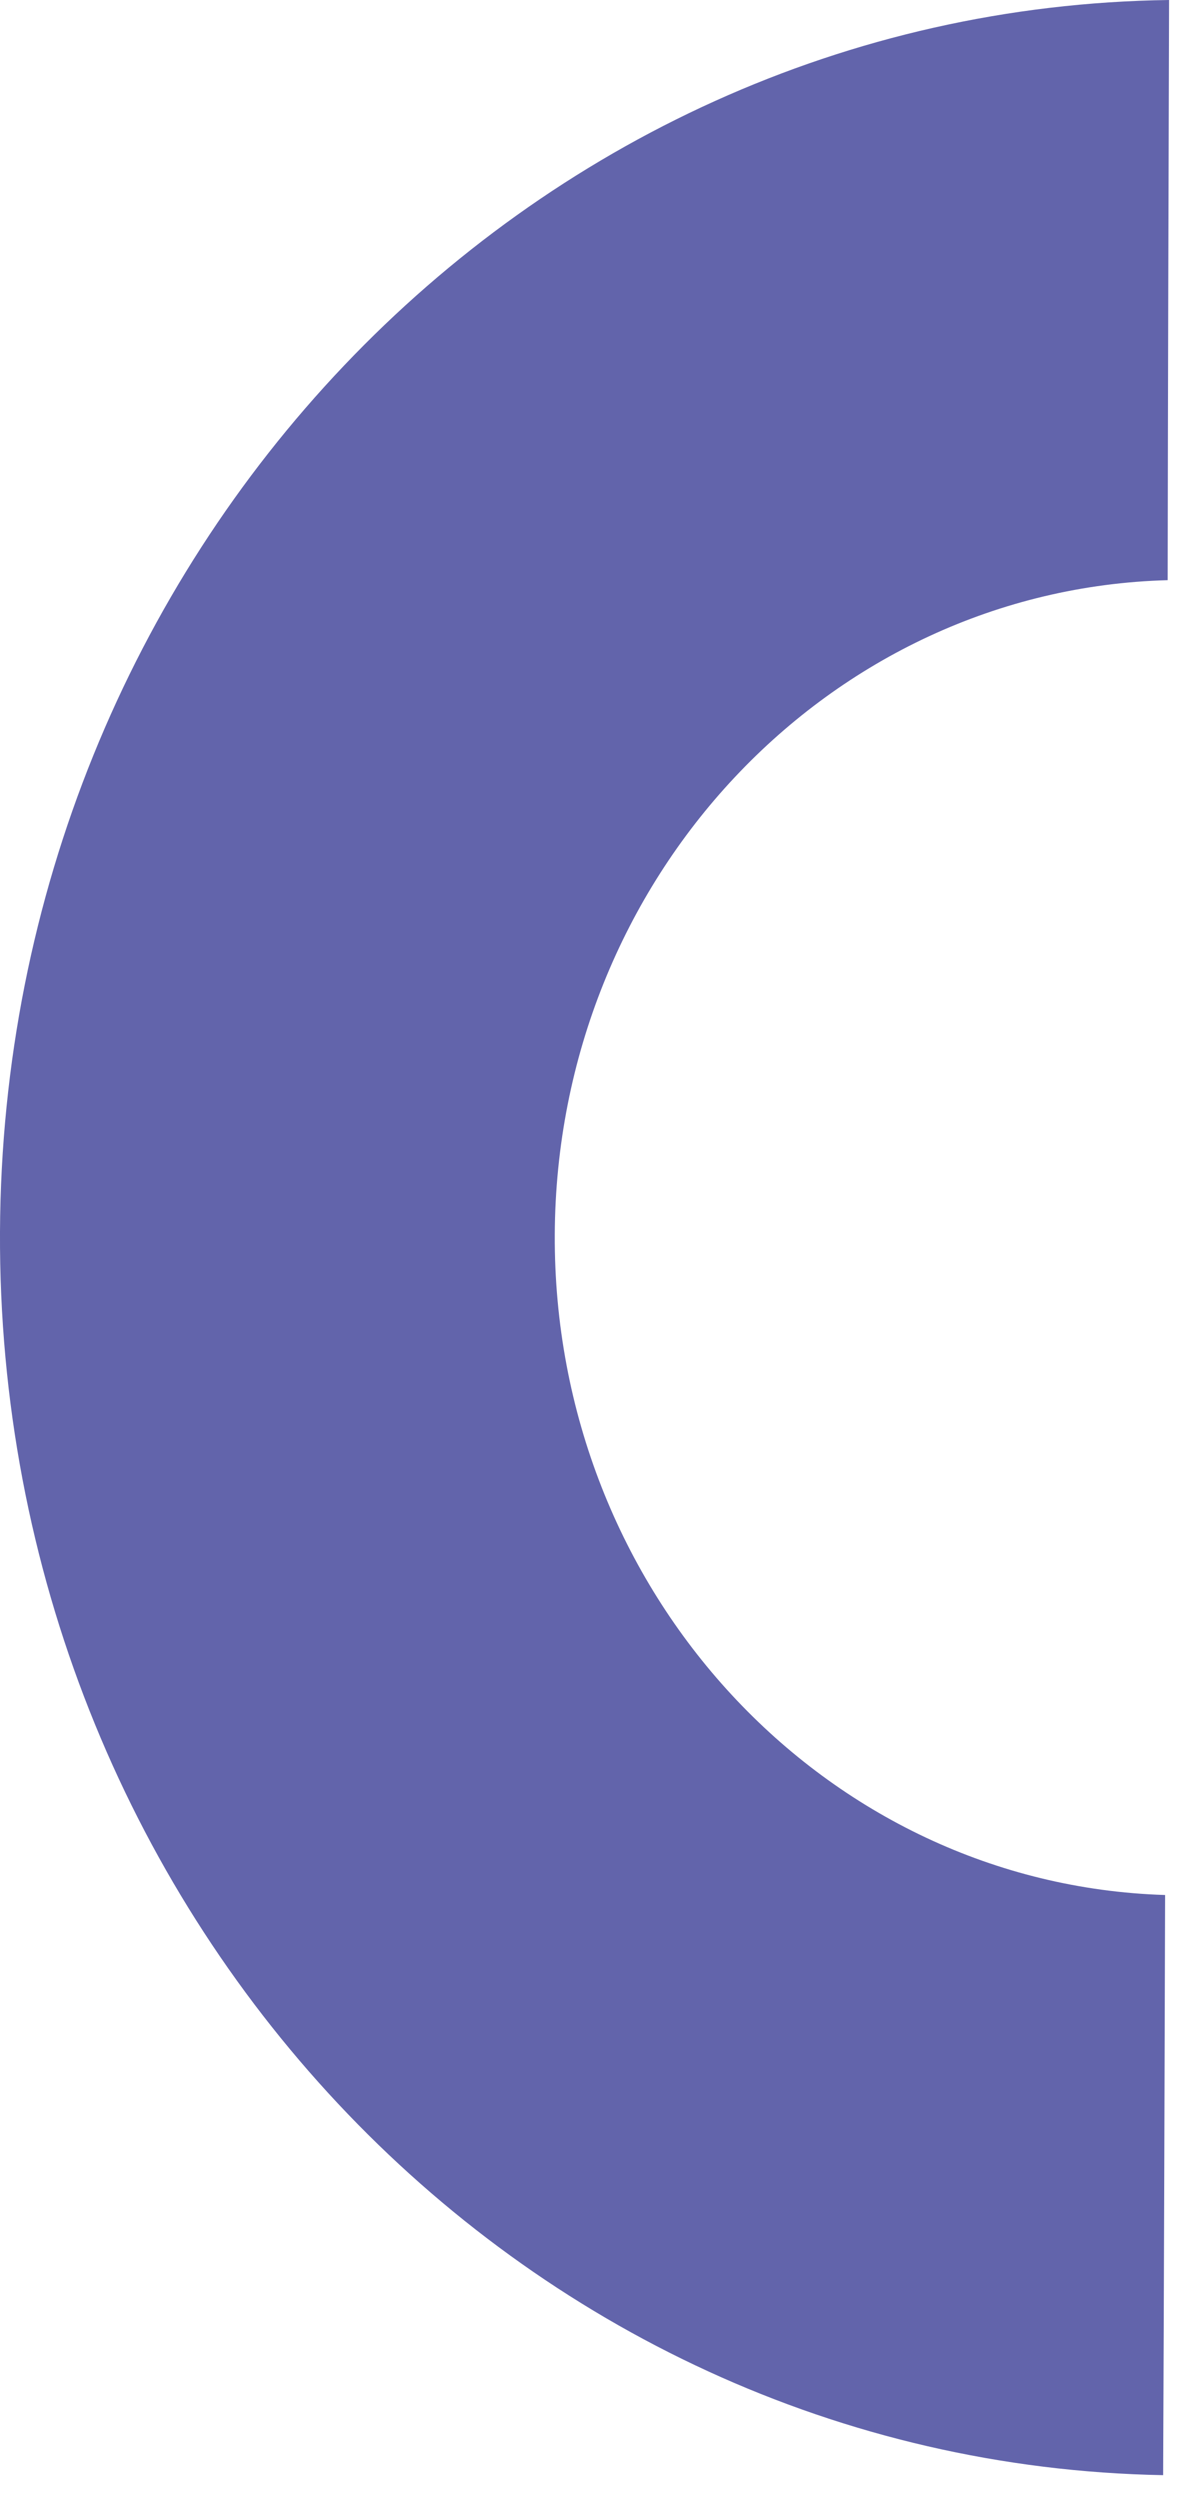
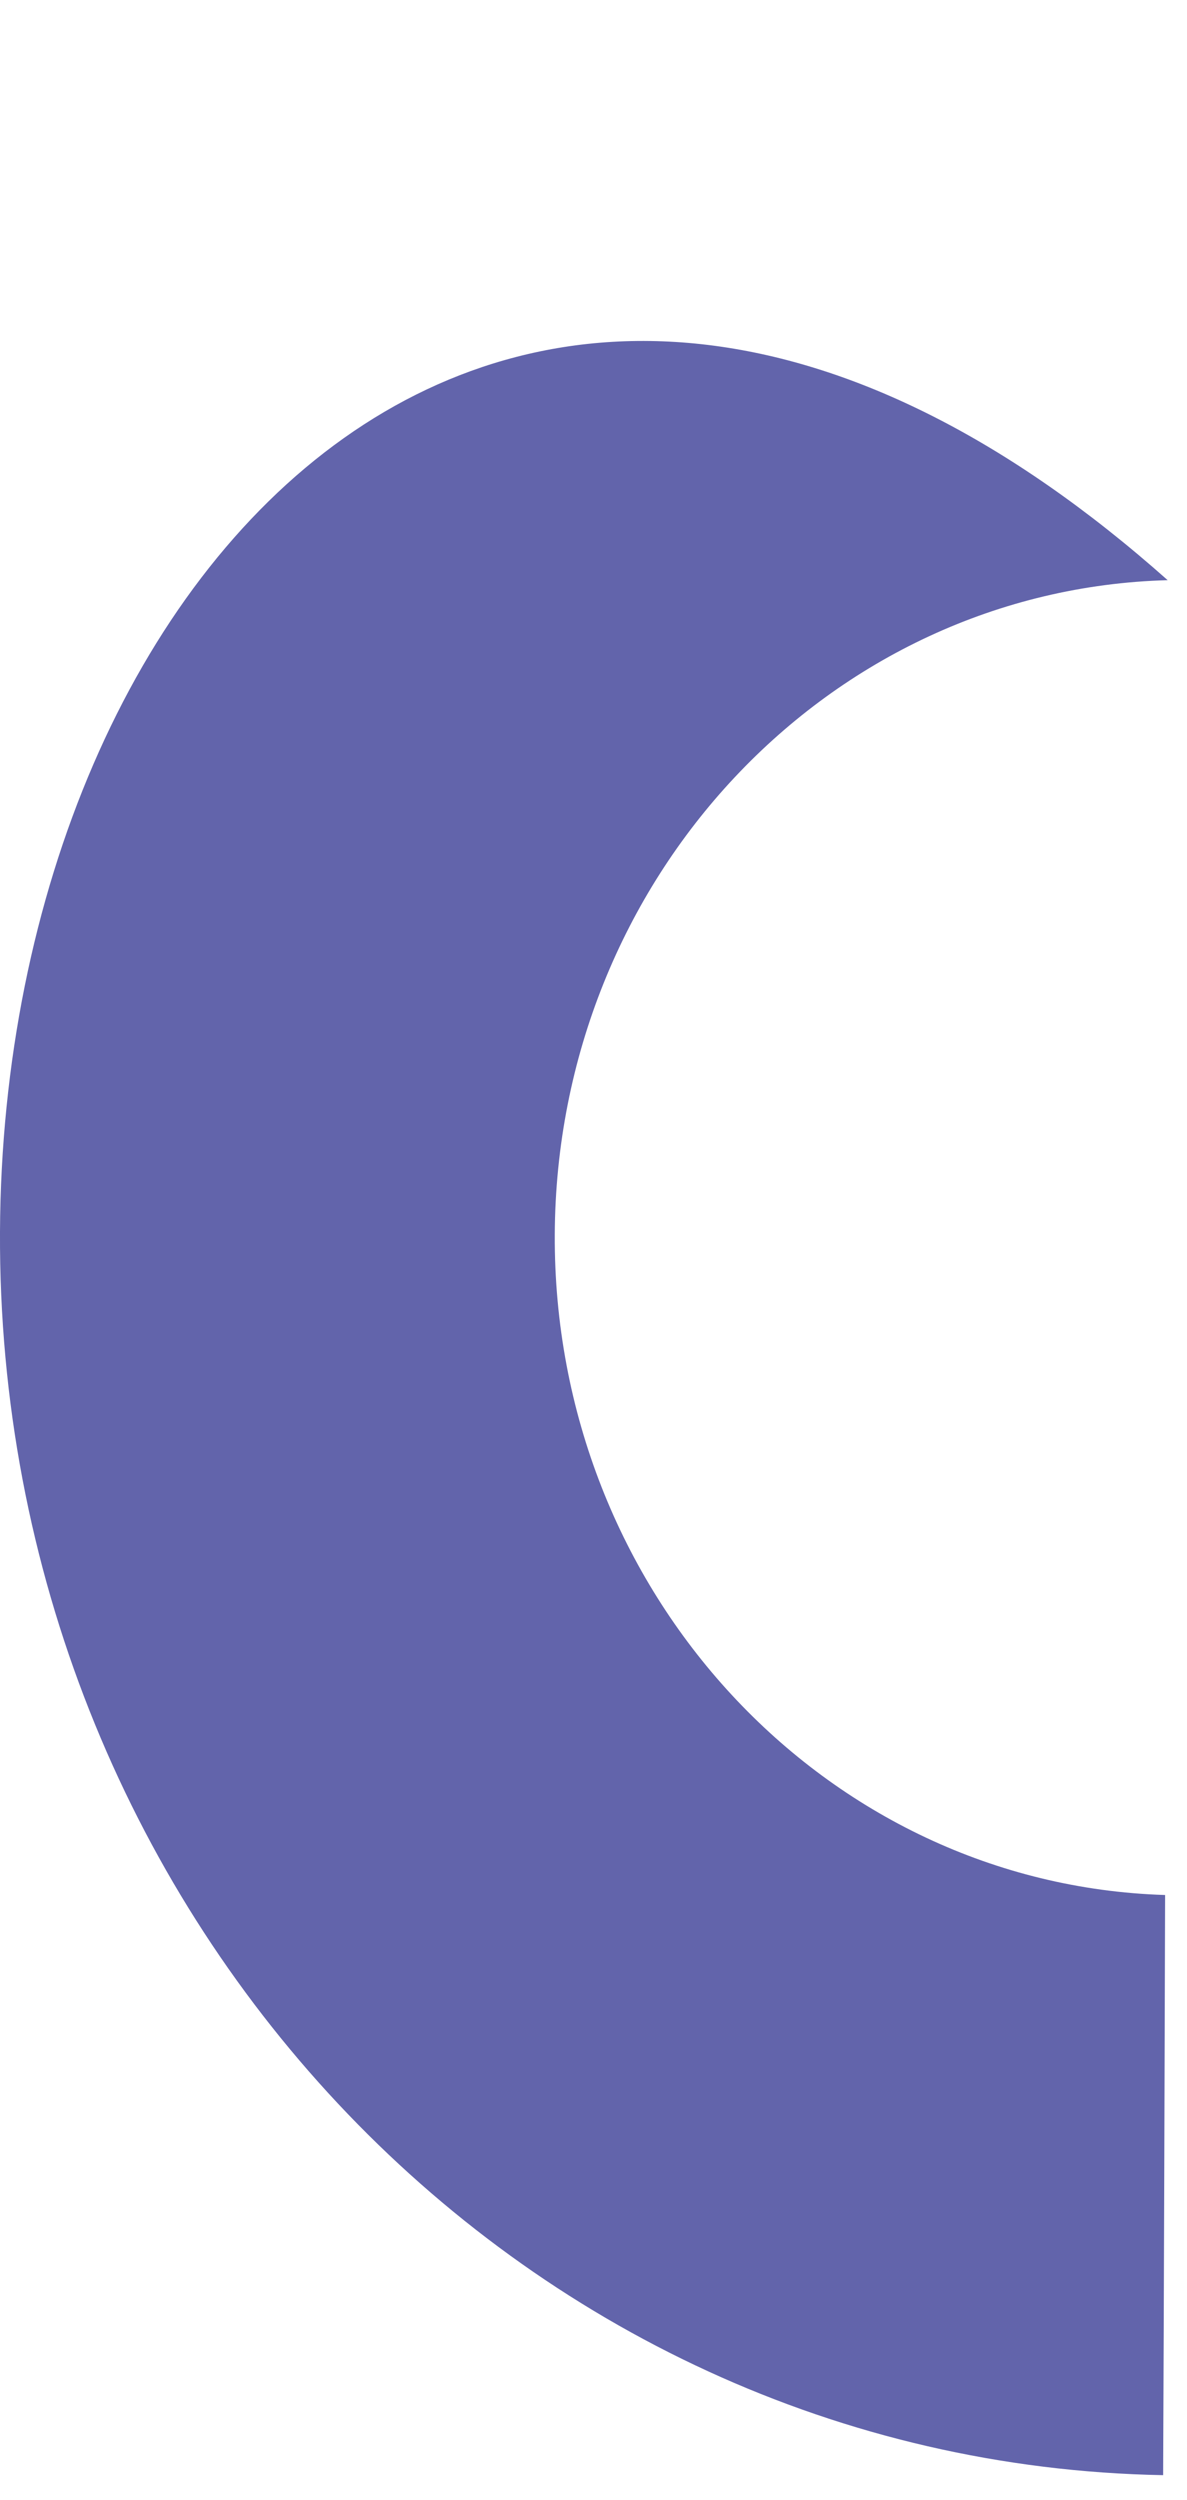
<svg xmlns="http://www.w3.org/2000/svg" width="38" height="80" viewBox="0 0 38 80" fill="none">
-   <path d="M37.29 60.638C26.404 60.296 17.706 50.943 17.76 39.502C17.815 28.099 26.54 18.859 37.381 18.565C37.39 12.38 37.408 6.185 37.426 -1.63596e-06C16.798 0.275 0.1 17.778 0 39.417C-0.099 61.122 16.525 78.824 37.236 79.203C37.263 73.018 37.281 66.823 37.299 60.638" fill="#6264AB" />
+   <path d="M37.29 60.638C26.404 60.296 17.706 50.943 17.76 39.502C17.815 28.099 26.54 18.859 37.381 18.565C16.798 0.275 0.1 17.778 0 39.417C-0.099 61.122 16.525 78.824 37.236 79.203C37.263 73.018 37.281 66.823 37.299 60.638" fill="#6264AB" />
</svg>